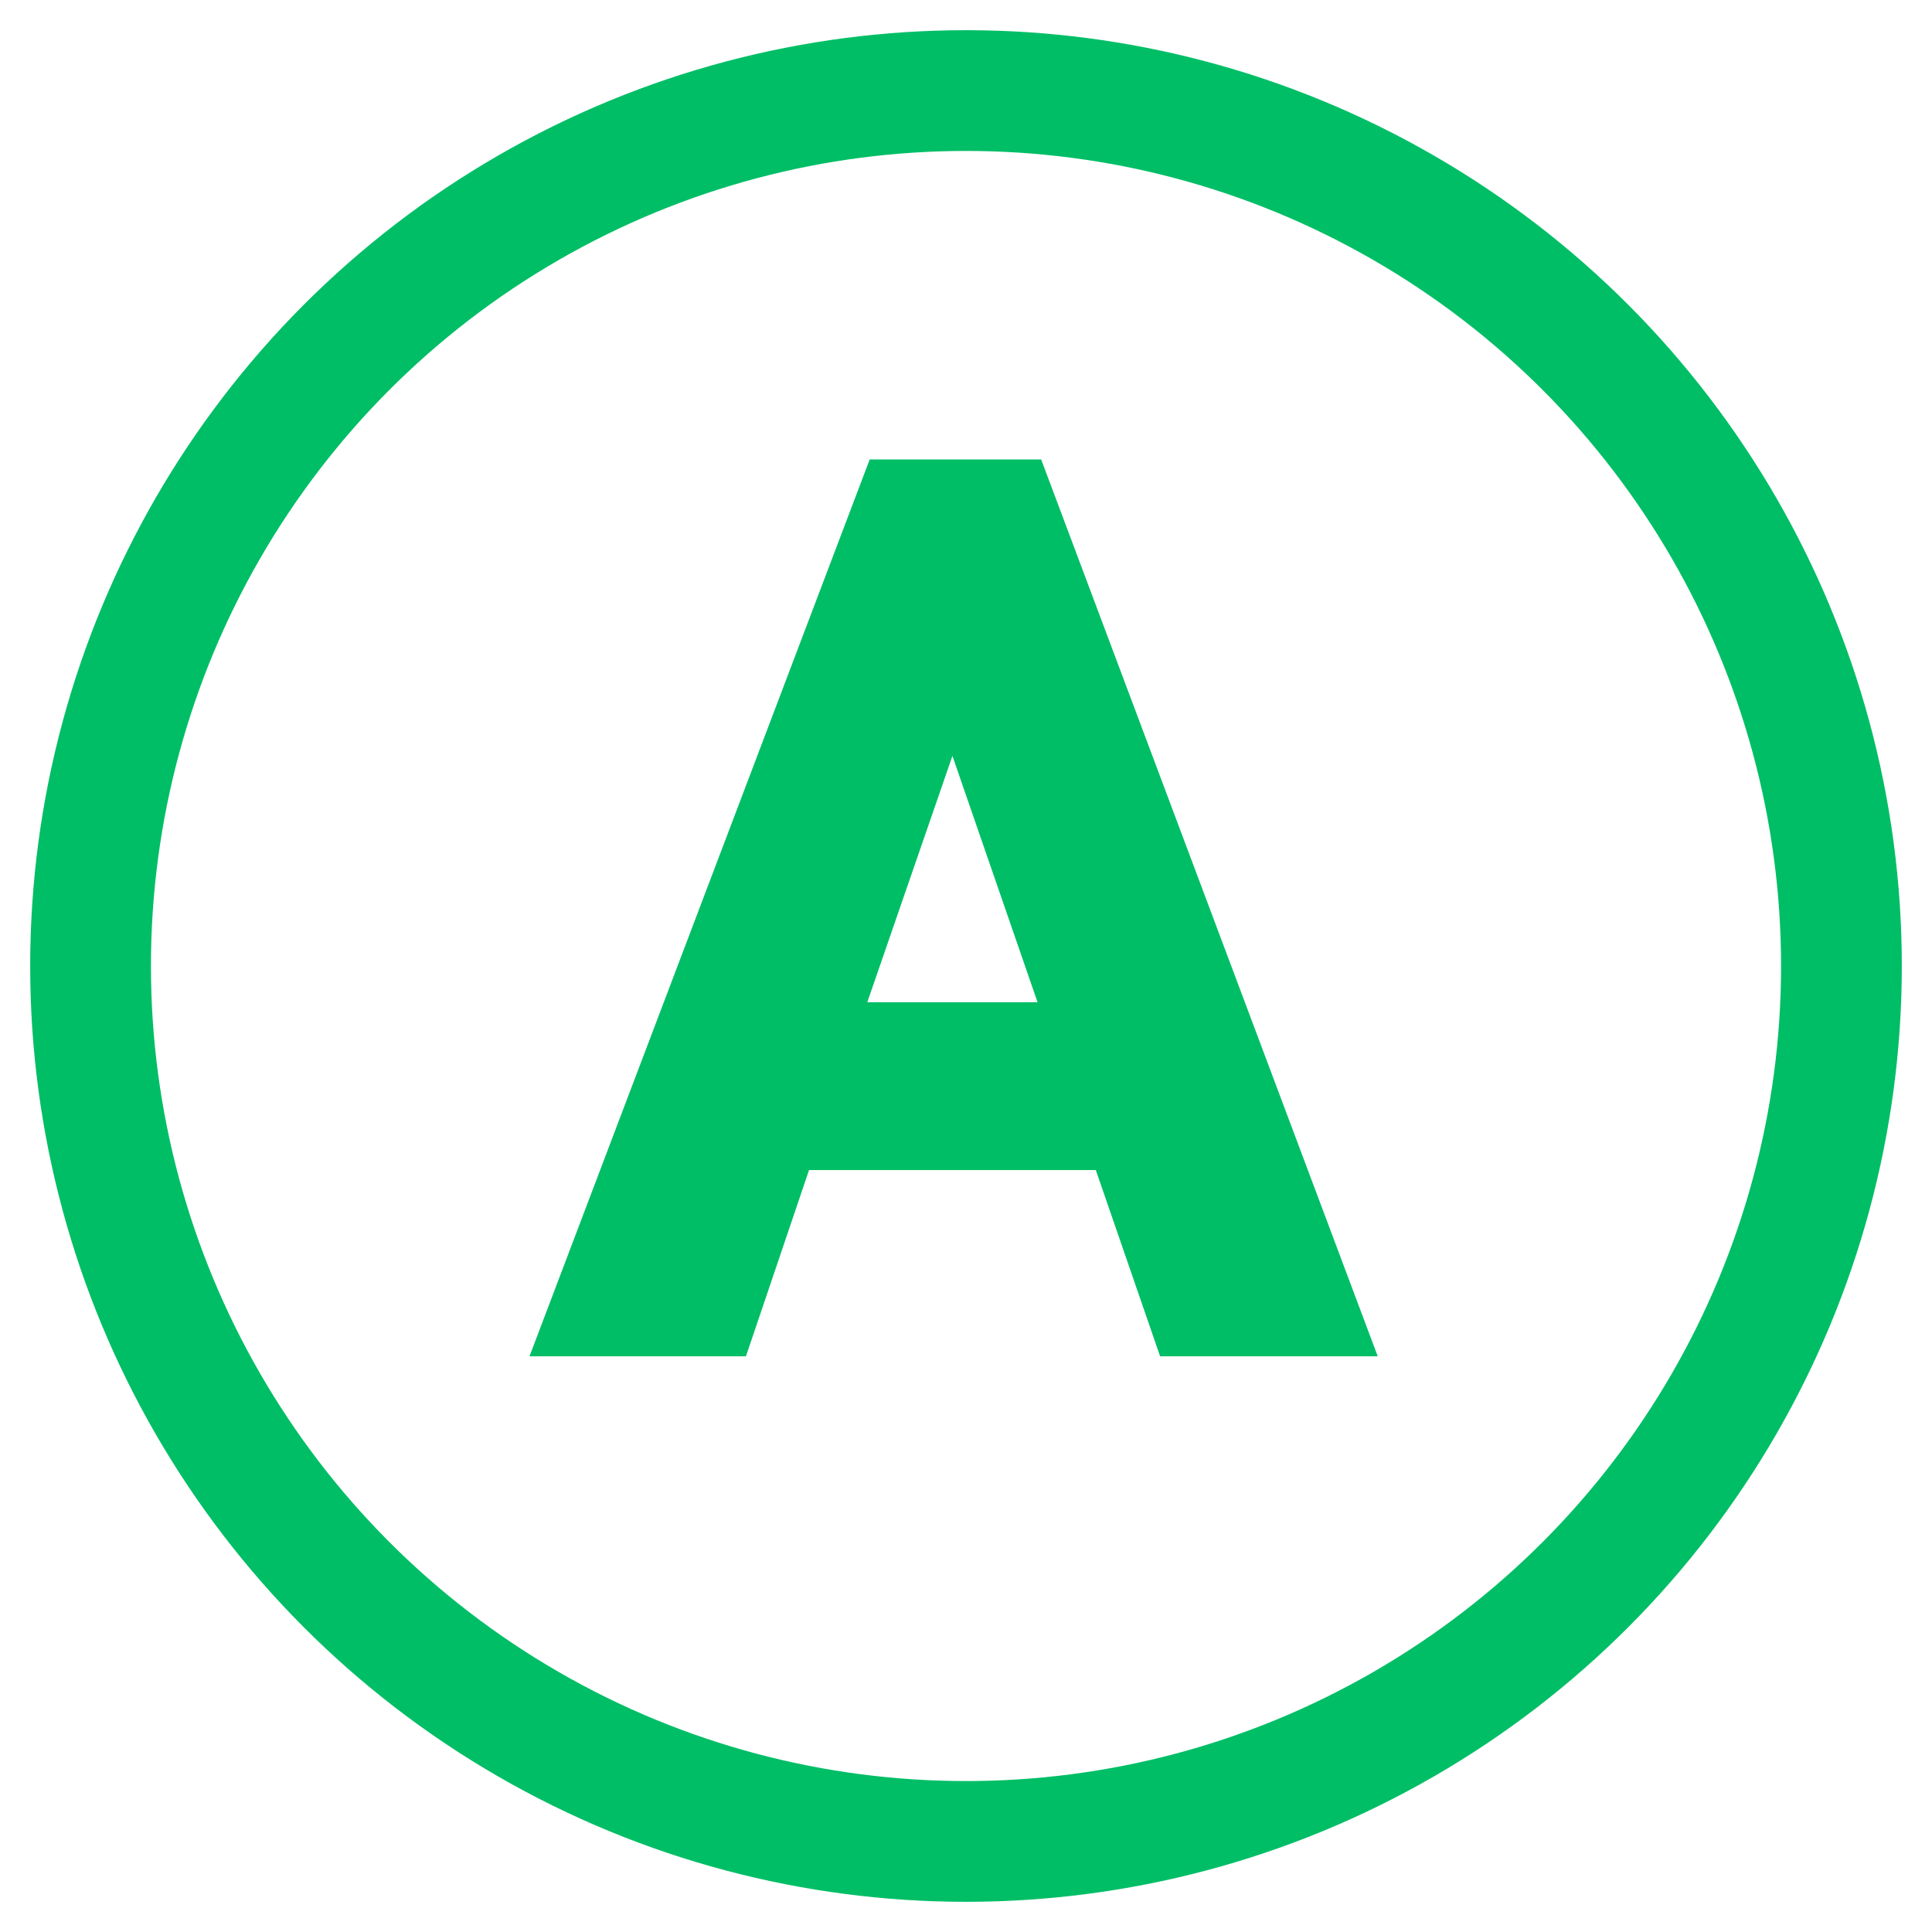
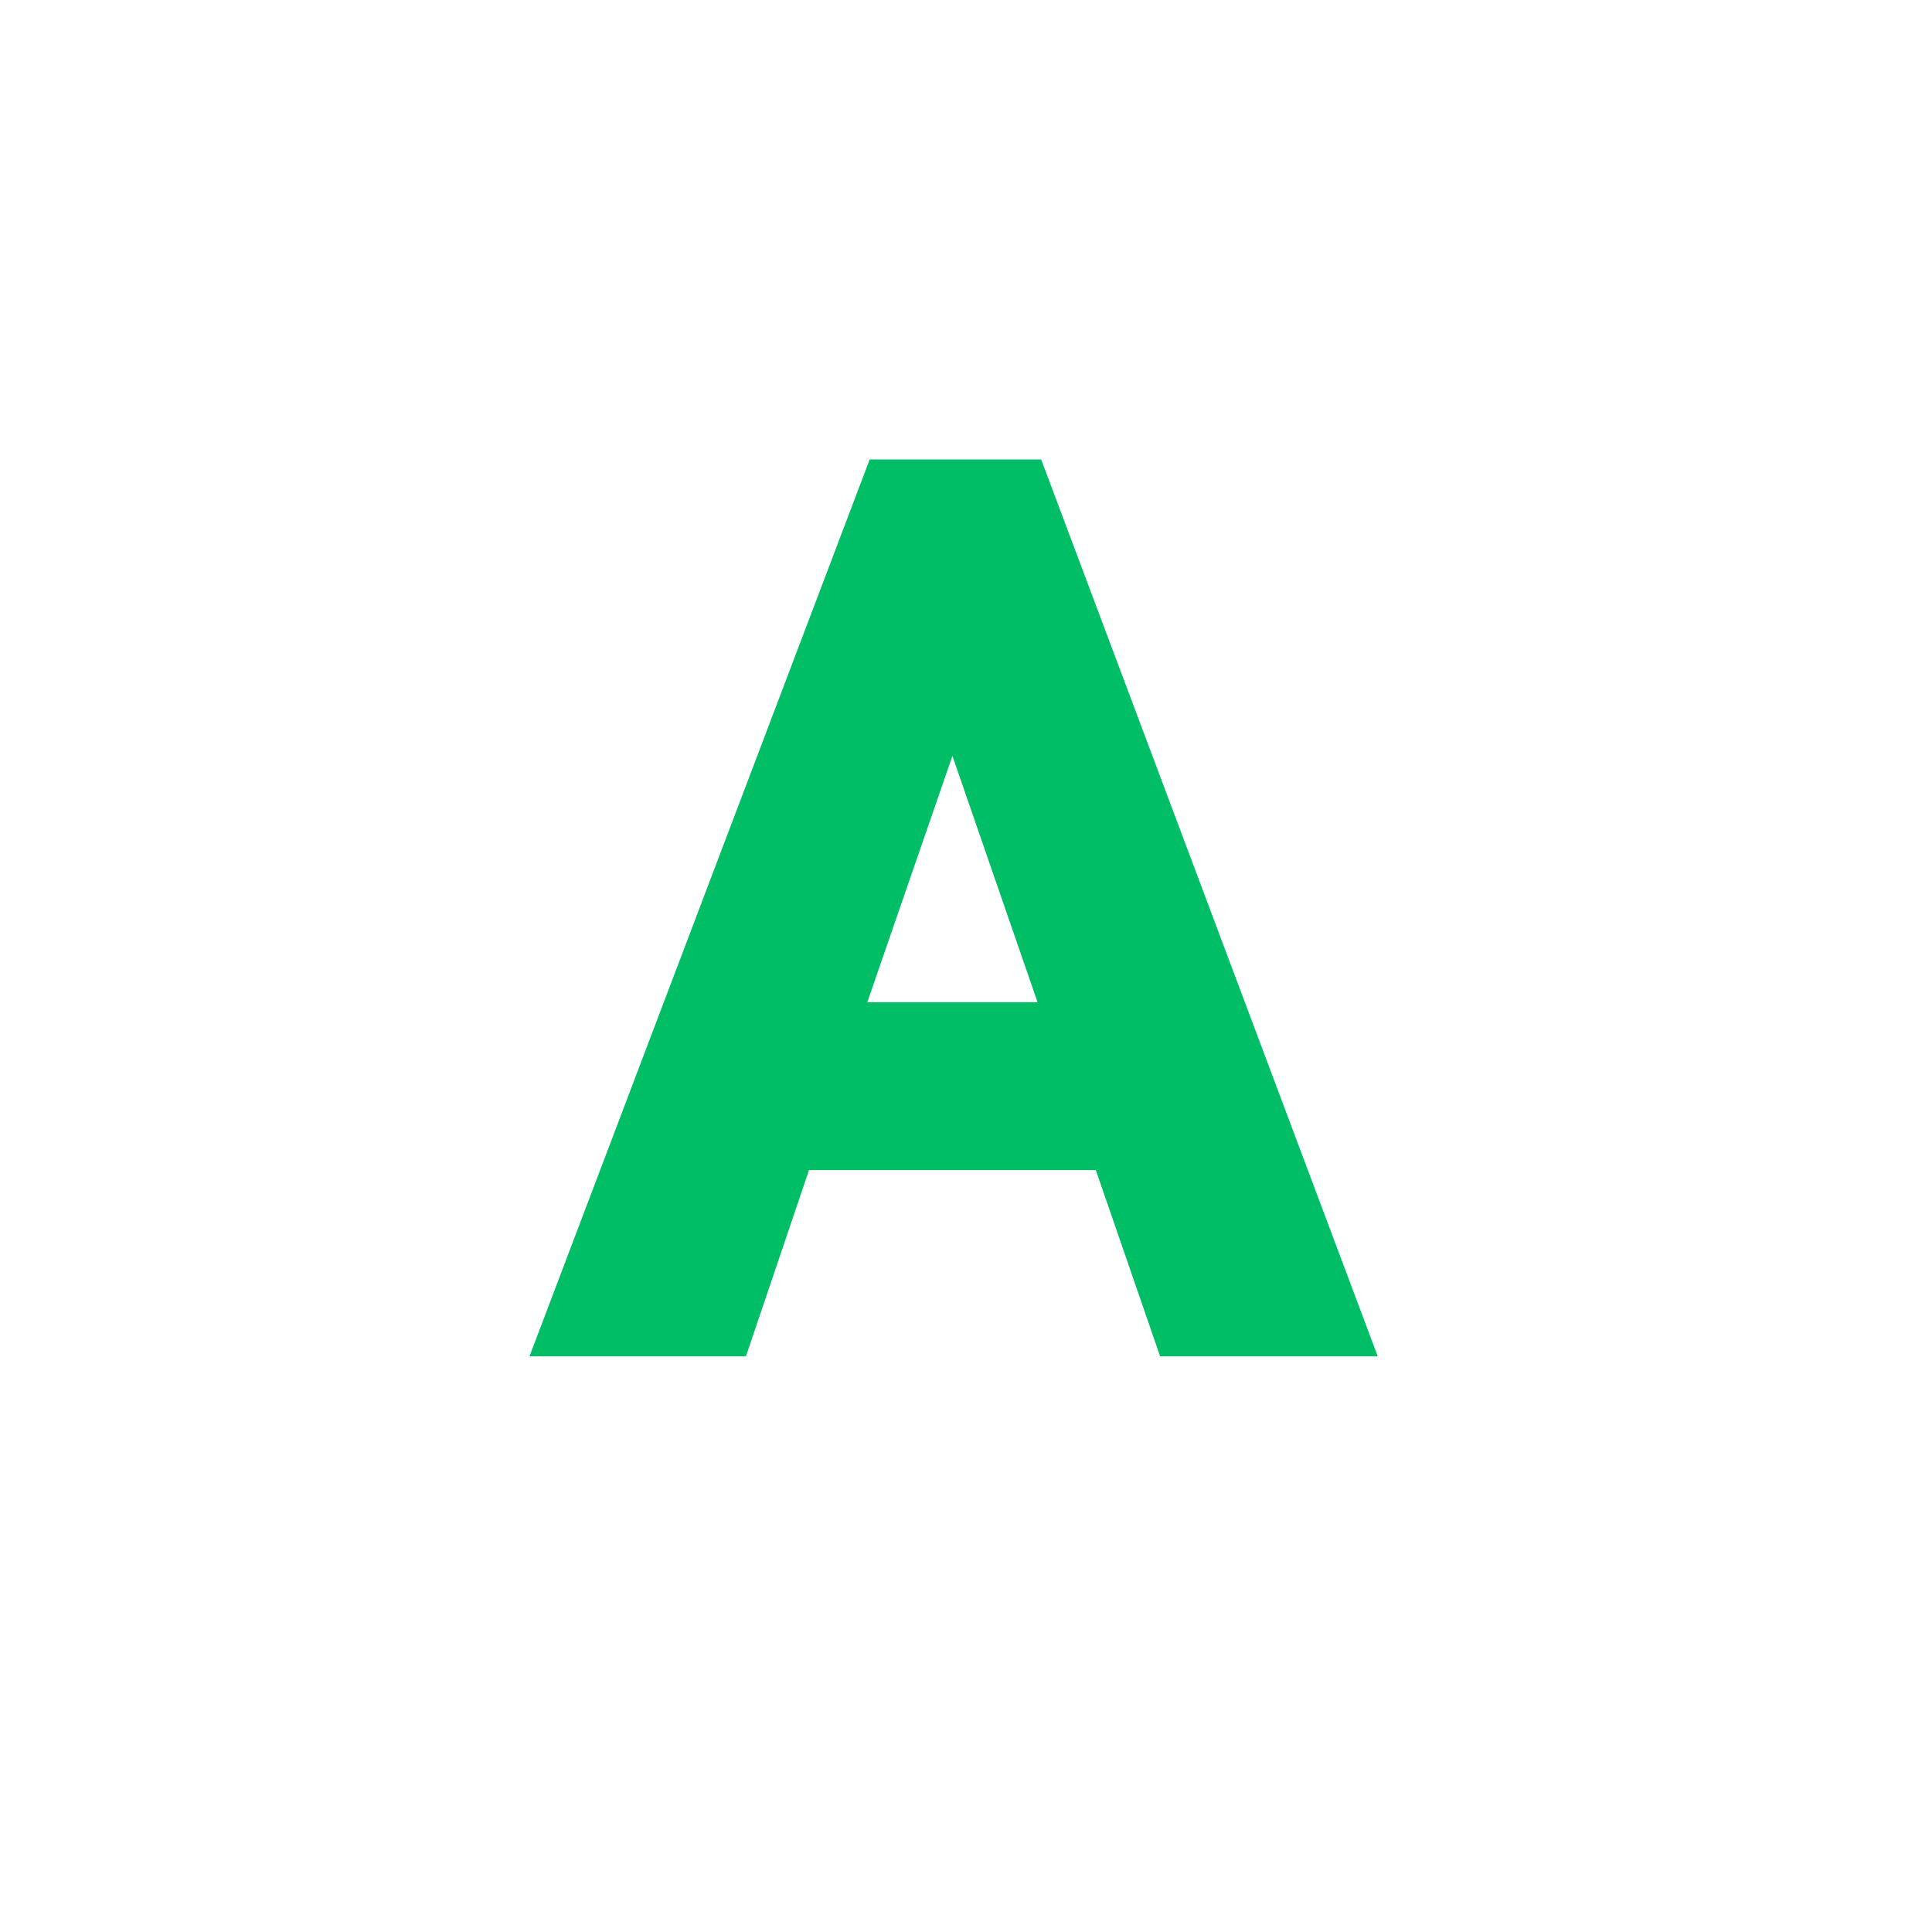
<svg xmlns="http://www.w3.org/2000/svg" width="100" height="100" viewBox="0 0 64 64">
-   <circle cx="32" cy="32" r="29" fill="transparent" stroke="#00BE66" stroke-width="4" />
  <path d="M28.81,15.22L17.54,44.93h7.17l2.09-6.17h9.5l2.13,6.17h7.21L34.49,15.22H28.81z M28.73,33.2l2.82-8.16l2.82,8.16H28.73z" fill="#00BE66" />
</svg>